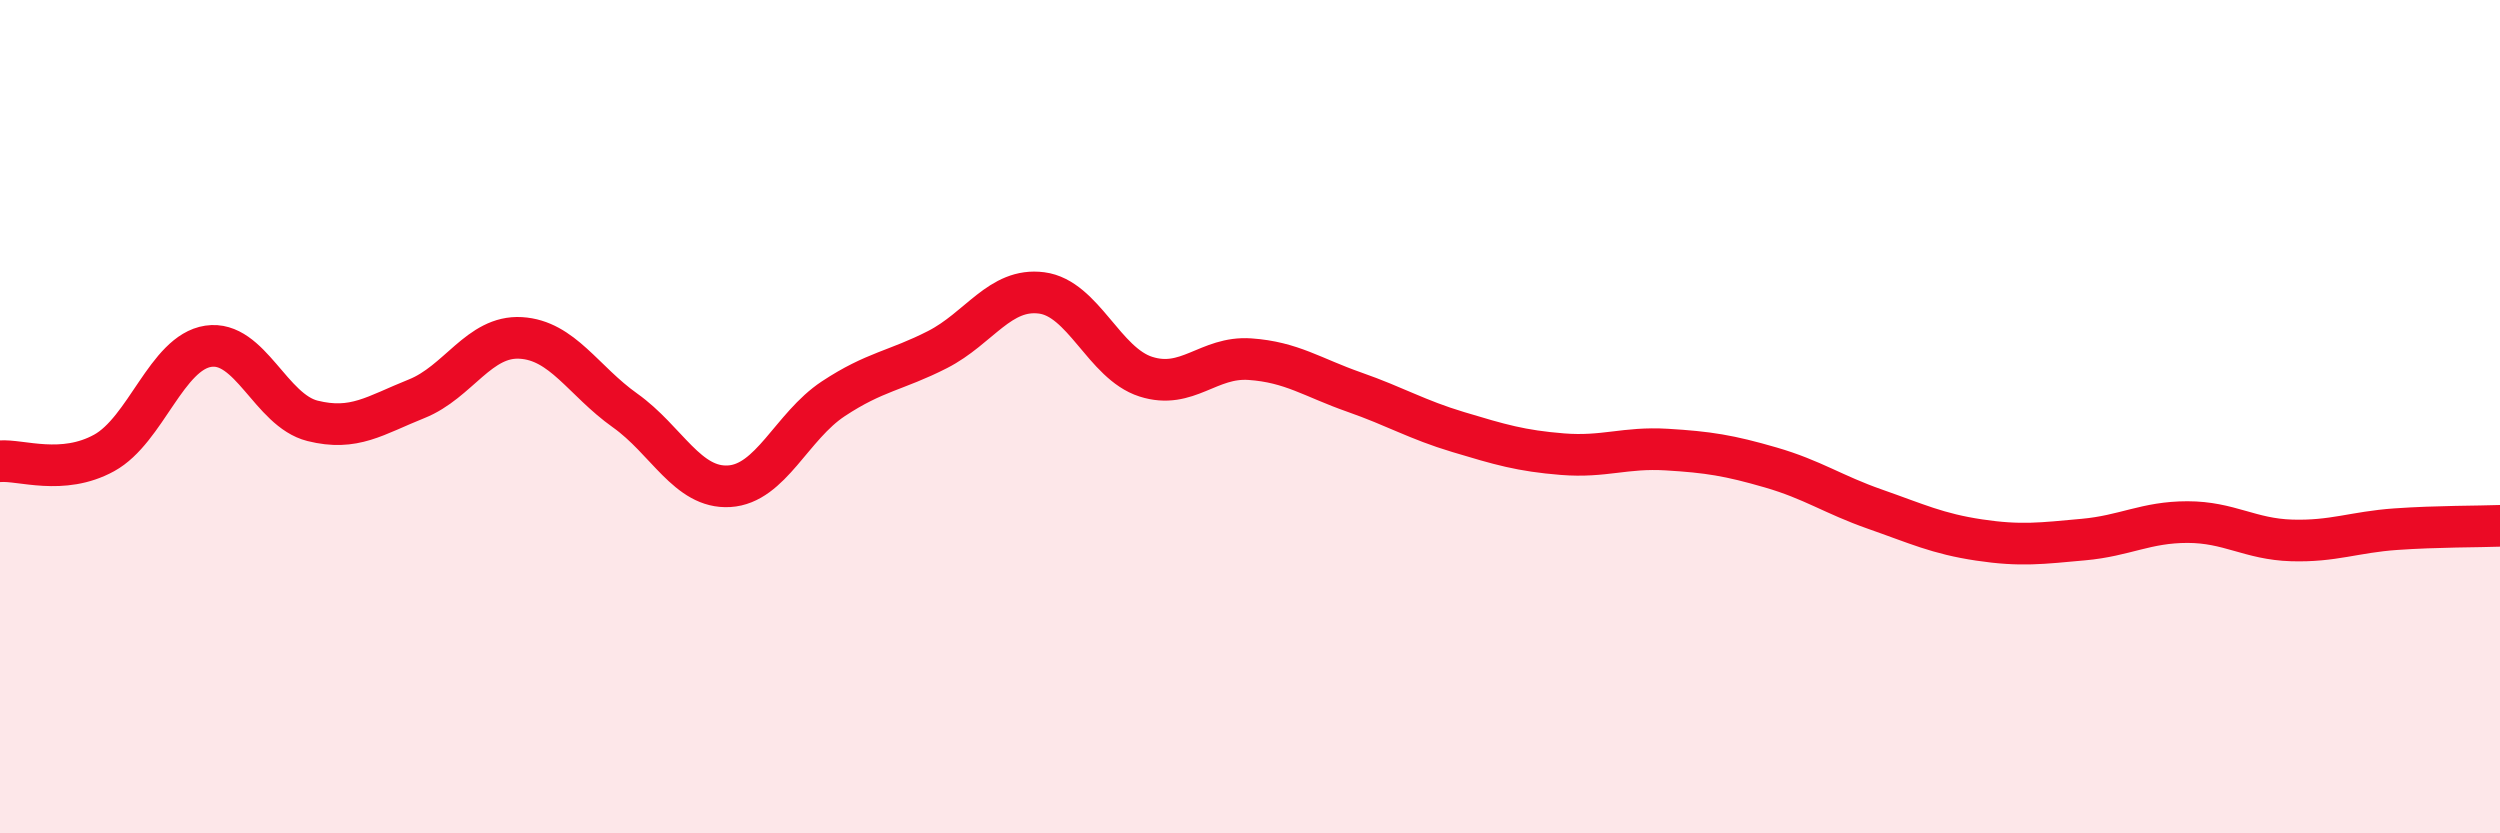
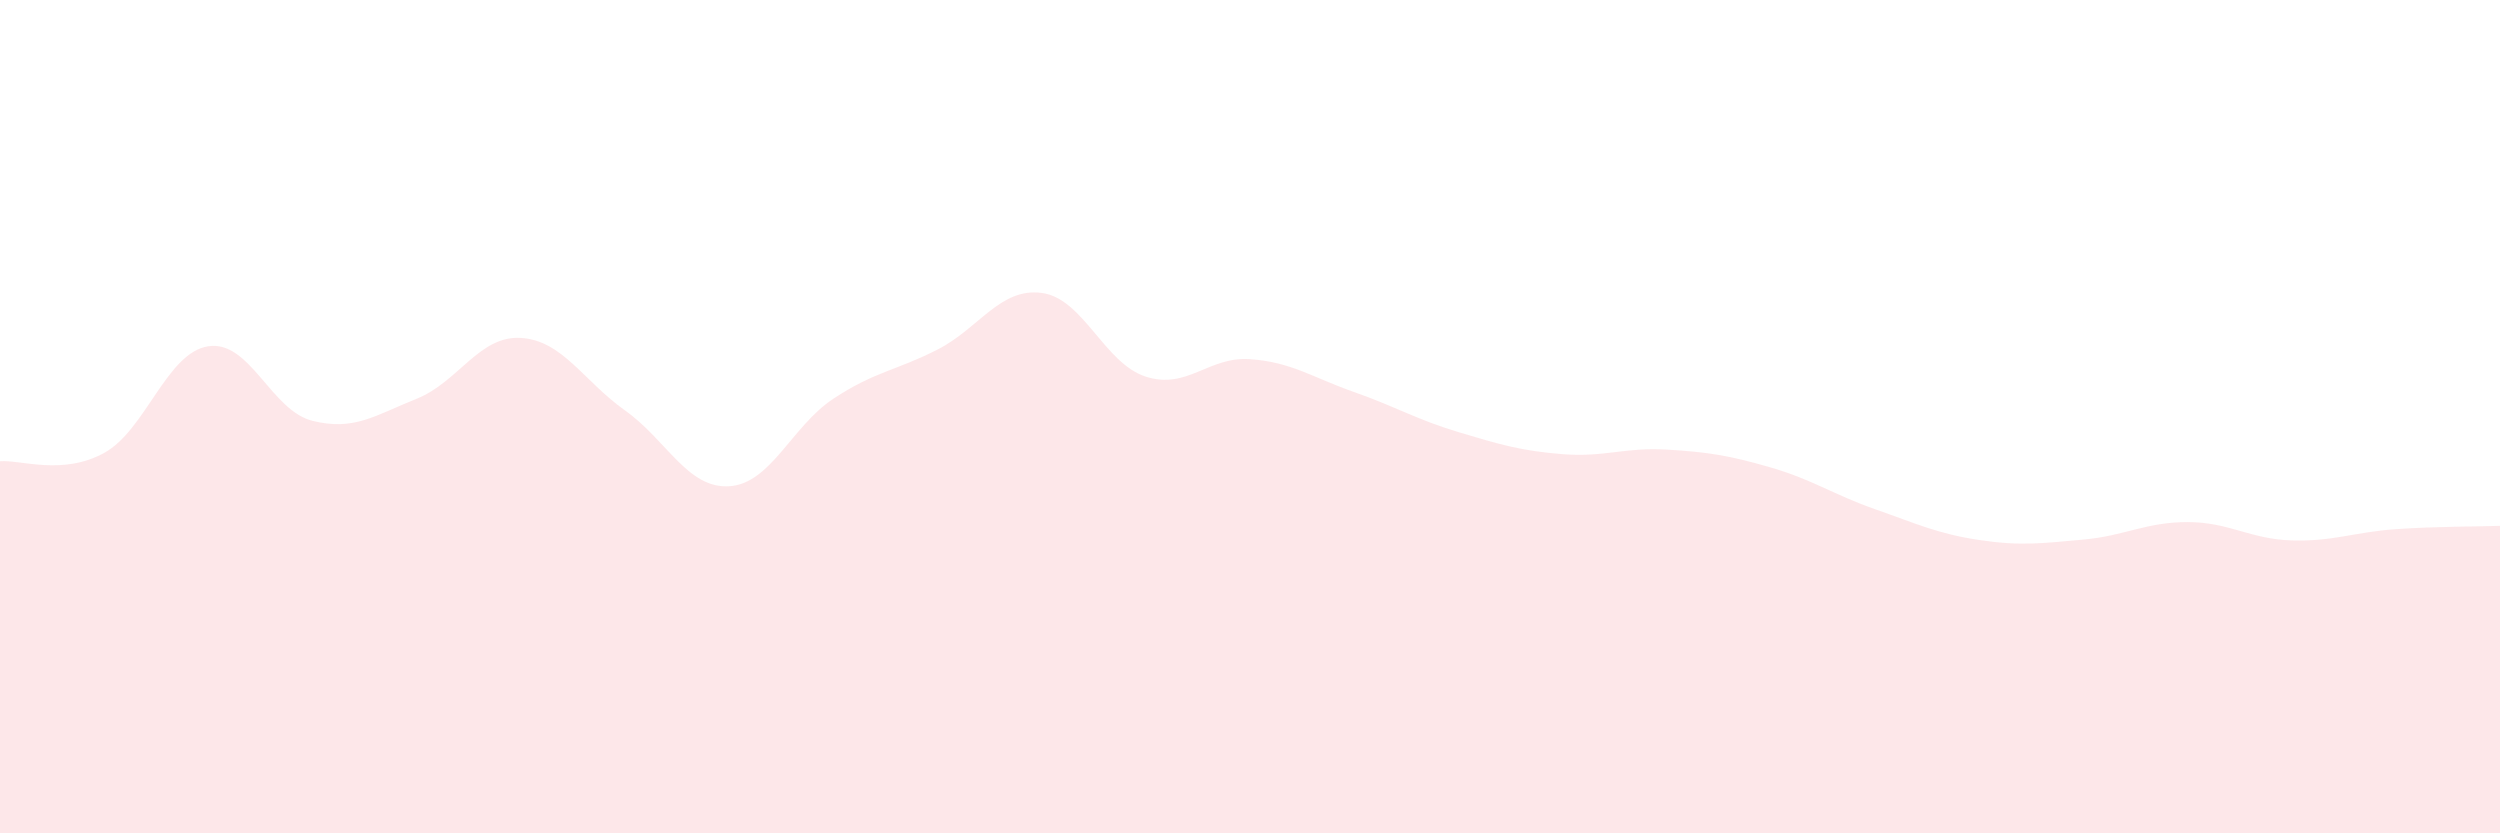
<svg xmlns="http://www.w3.org/2000/svg" width="60" height="20" viewBox="0 0 60 20">
  <path d="M 0,11.07 C 0.5,11.03 1.5,11.42 2.5,10.87 C 3.5,10.32 4,8.46 5,8.31 C 6,8.16 6.5,9.85 7.5,10.1 C 8.5,10.35 9,9.97 10,9.57 C 11,9.17 11.5,8.05 12.5,8.11 C 13.5,8.17 14,9.14 15,9.85 C 16,10.56 16.5,11.73 17.5,11.67 C 18.5,11.61 19,10.23 20,9.57 C 21,8.91 21.5,8.9 22.5,8.39 C 23.5,7.88 24,6.9 25,7.03 C 26,7.16 26.5,8.72 27.5,9.04 C 28.5,9.36 29,8.55 30,8.62 C 31,8.69 31.5,9.06 32.5,9.41 C 33.5,9.76 34,10.07 35,10.37 C 36,10.67 36.5,10.82 37.5,10.9 C 38.5,10.98 39,10.73 40,10.79 C 41,10.85 41.5,10.93 42.5,11.22 C 43.5,11.51 44,11.87 45,12.22 C 46,12.57 46.5,12.81 47.5,12.96 C 48.5,13.11 49,13.04 50,12.95 C 51,12.86 51.5,12.53 52.5,12.53 C 53.5,12.53 54,12.94 55,12.97 C 56,13 56.5,12.77 57.5,12.7 C 58.5,12.63 59.5,12.64 60,12.62L60 20L0 20Z" fill="#EB0A25" opacity="0.1" stroke-linecap="round" stroke-linejoin="round" />
-   <path d="M 0,11.07 C 0.5,11.03 1.5,11.42 2.5,10.87 C 3.5,10.32 4,8.46 5,8.31 C 6,8.16 6.5,9.85 7.5,10.1 C 8.5,10.35 9,9.97 10,9.57 C 11,9.17 11.5,8.05 12.5,8.11 C 13.5,8.17 14,9.14 15,9.85 C 16,10.56 16.5,11.73 17.5,11.67 C 18.5,11.61 19,10.23 20,9.57 C 21,8.91 21.5,8.9 22.5,8.39 C 23.5,7.88 24,6.9 25,7.03 C 26,7.16 26.5,8.72 27.5,9.04 C 28.5,9.36 29,8.55 30,8.62 C 31,8.69 31.5,9.06 32.5,9.41 C 33.5,9.76 34,10.07 35,10.37 C 36,10.67 36.5,10.82 37.5,10.9 C 38.5,10.98 39,10.73 40,10.79 C 41,10.85 41.5,10.93 42.5,11.22 C 43.5,11.51 44,11.87 45,12.22 C 46,12.57 46.5,12.81 47.5,12.96 C 48.5,13.11 49,13.04 50,12.95 C 51,12.86 51.5,12.53 52.5,12.53 C 53.5,12.53 54,12.94 55,12.97 C 56,13 56.5,12.77 57.5,12.7 C 58.5,12.63 59.5,12.64 60,12.62" stroke="#EB0A25" stroke-width="1" fill="none" stroke-linecap="round" stroke-linejoin="round" />
</svg>